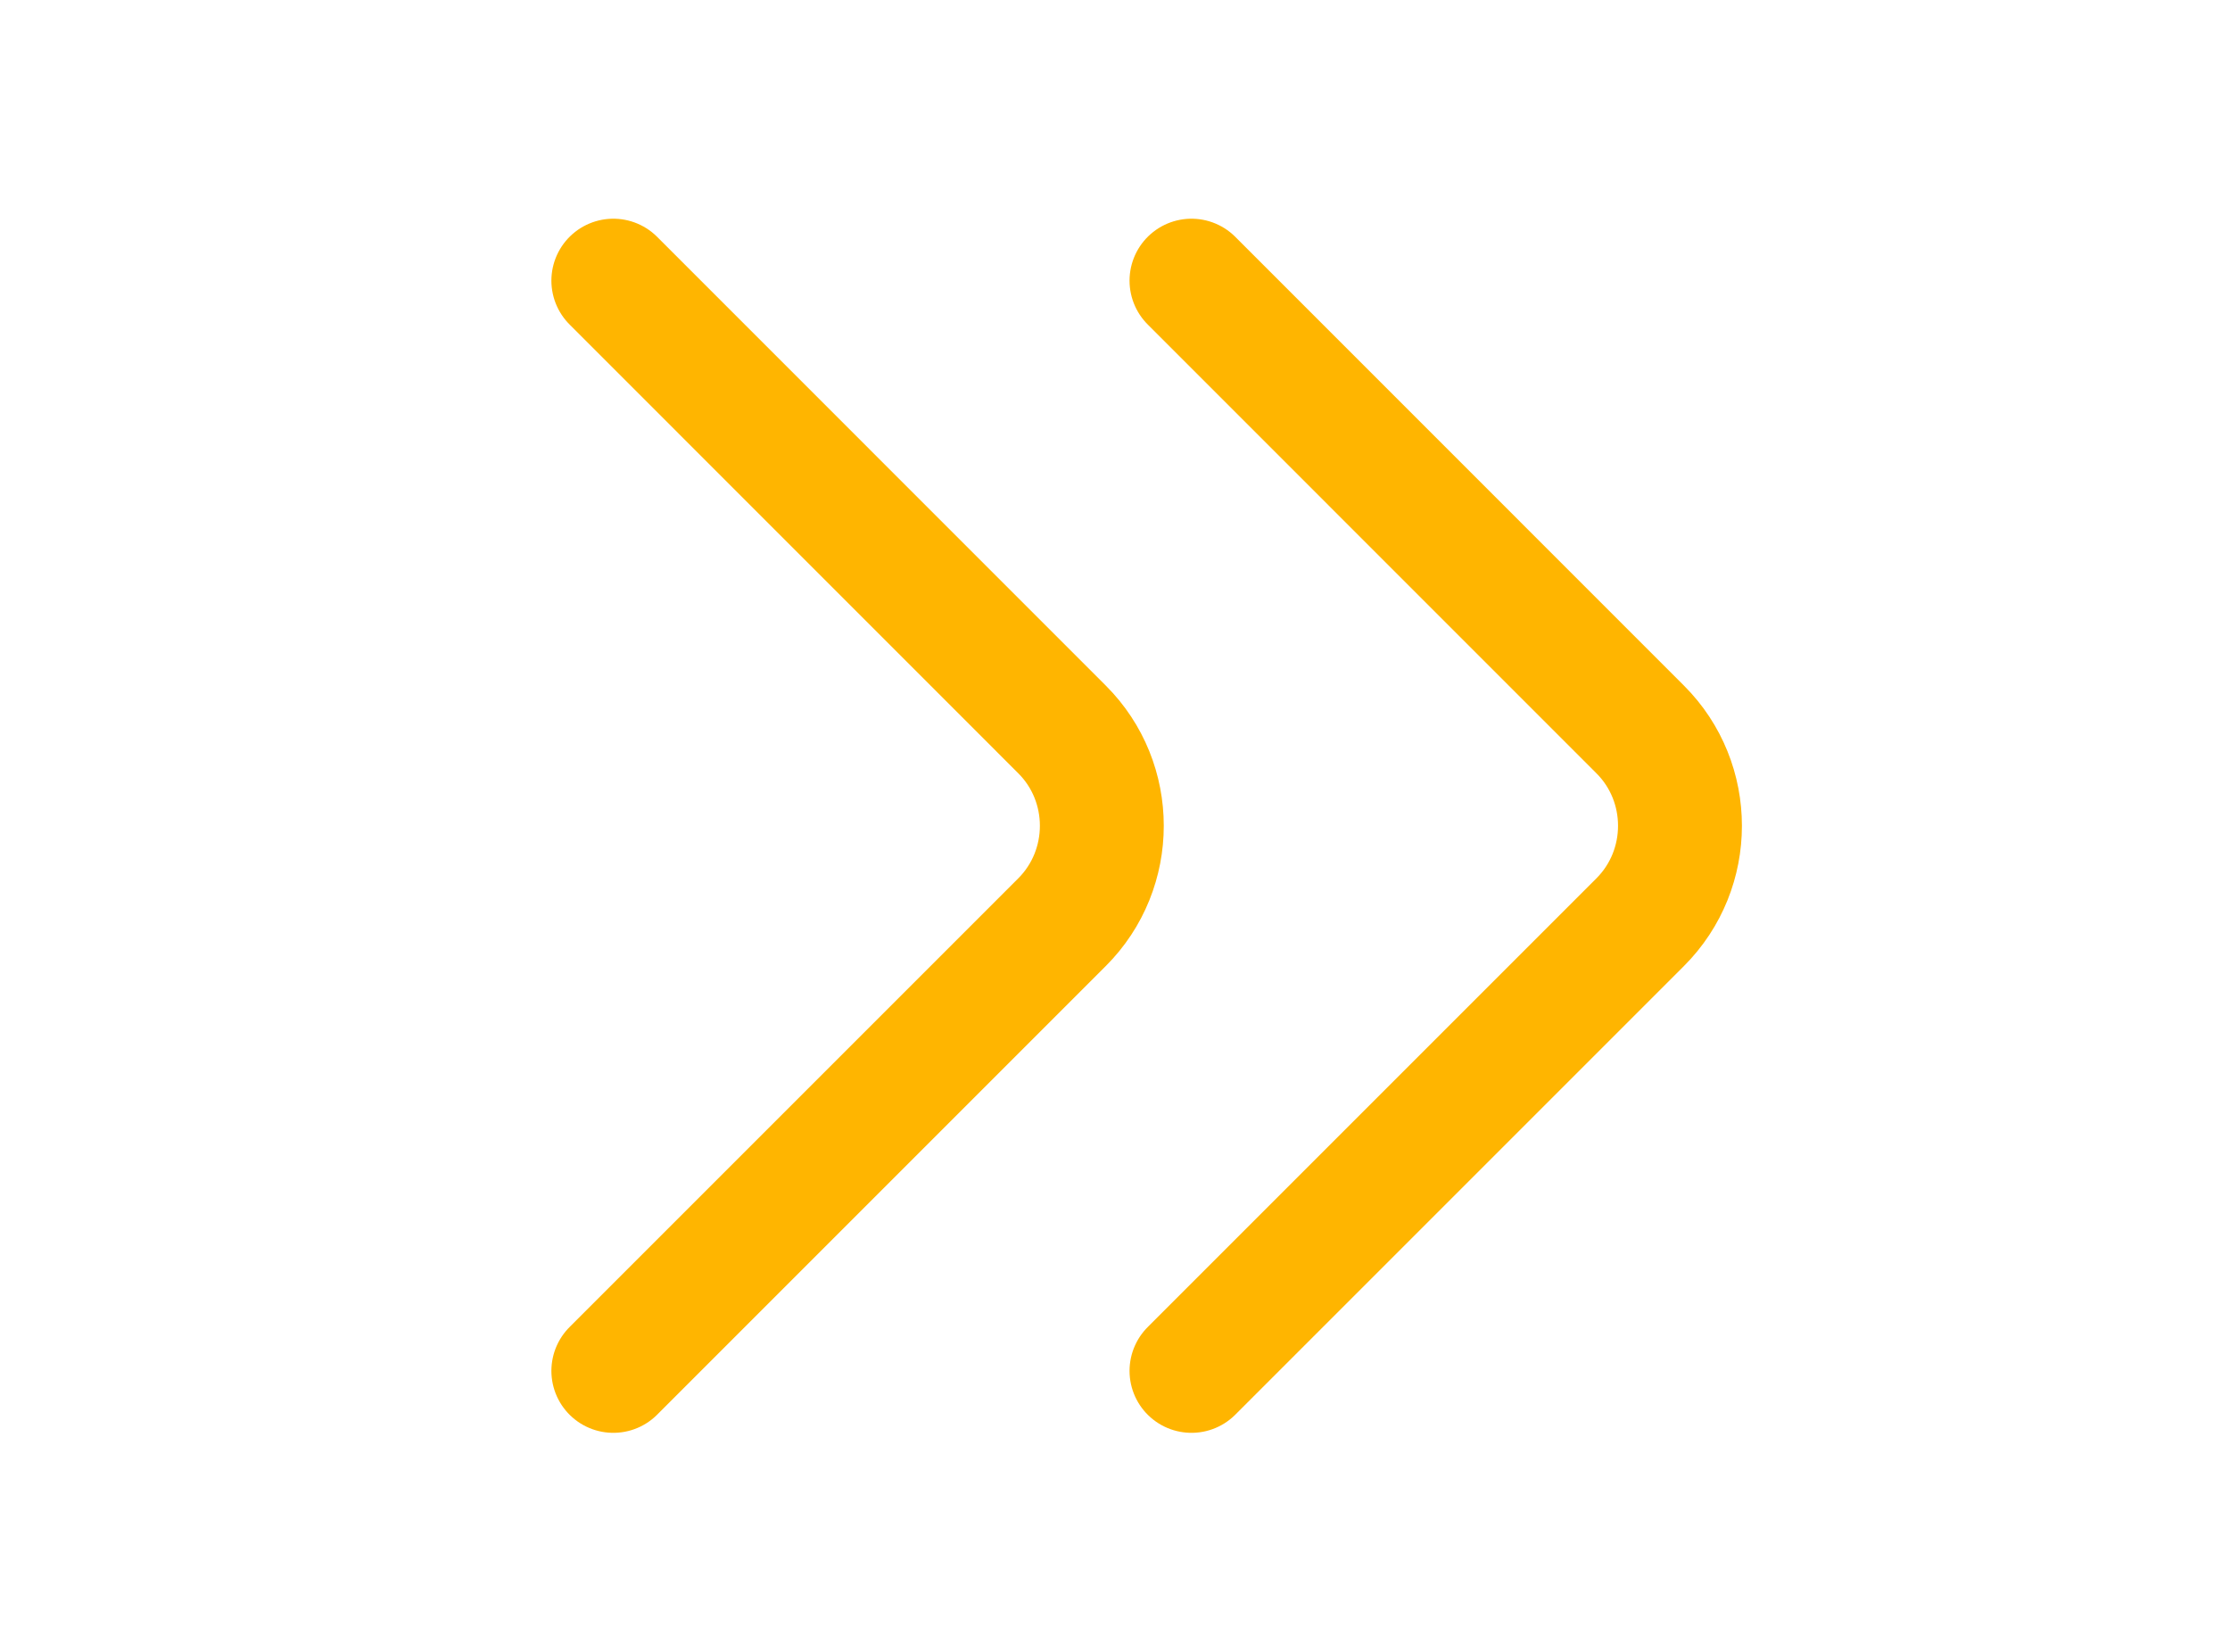
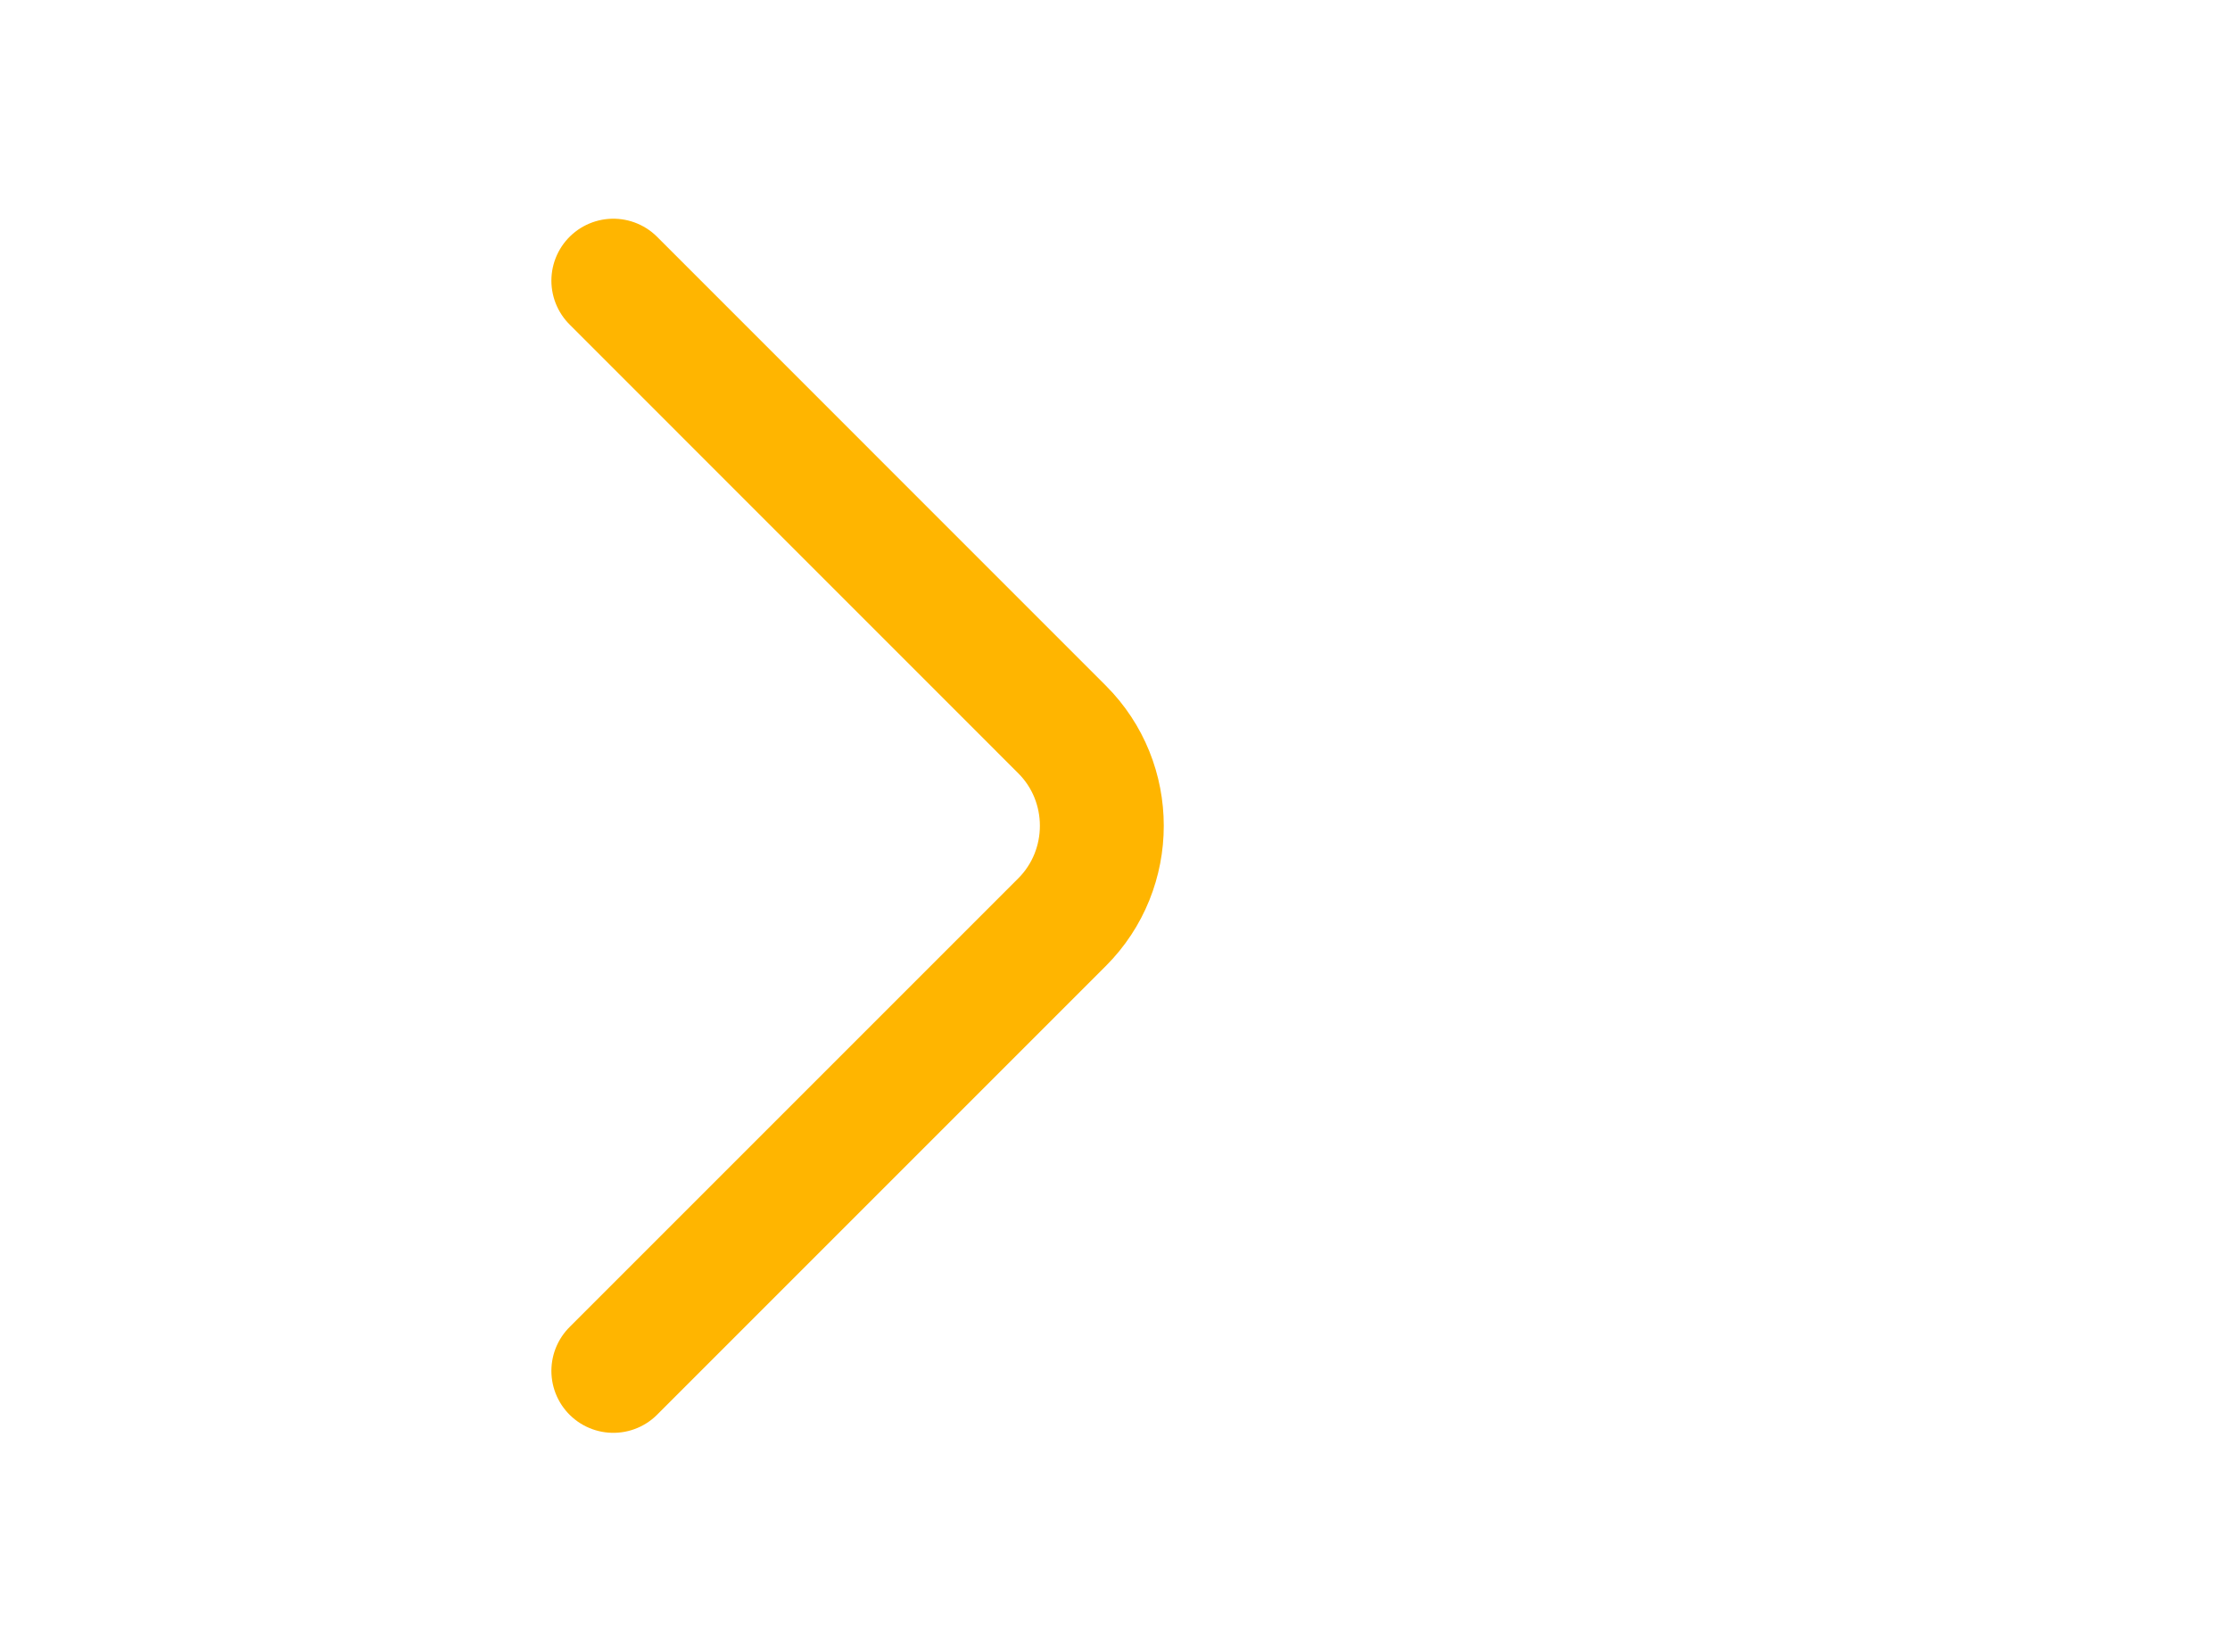
<svg xmlns="http://www.w3.org/2000/svg" width="27" height="20" viewBox="0 0 27 20" fill="none">
  <path d="M7.426 16.598L12.859 11.165C13.501 10.523 13.501 9.473 12.859 8.832L7.426 3.398" stroke="#FFB500" stroke-width="1.5" stroke-miterlimit="10" stroke-linecap="round" stroke-linejoin="round" />
-   <path d="M14.426 16.598L19.859 11.165C20.501 10.523 20.501 9.473 19.859 8.832L14.426 3.398" stroke="#FFB500" stroke-width="1.5" stroke-miterlimit="10" stroke-linecap="round" stroke-linejoin="round" />
</svg>